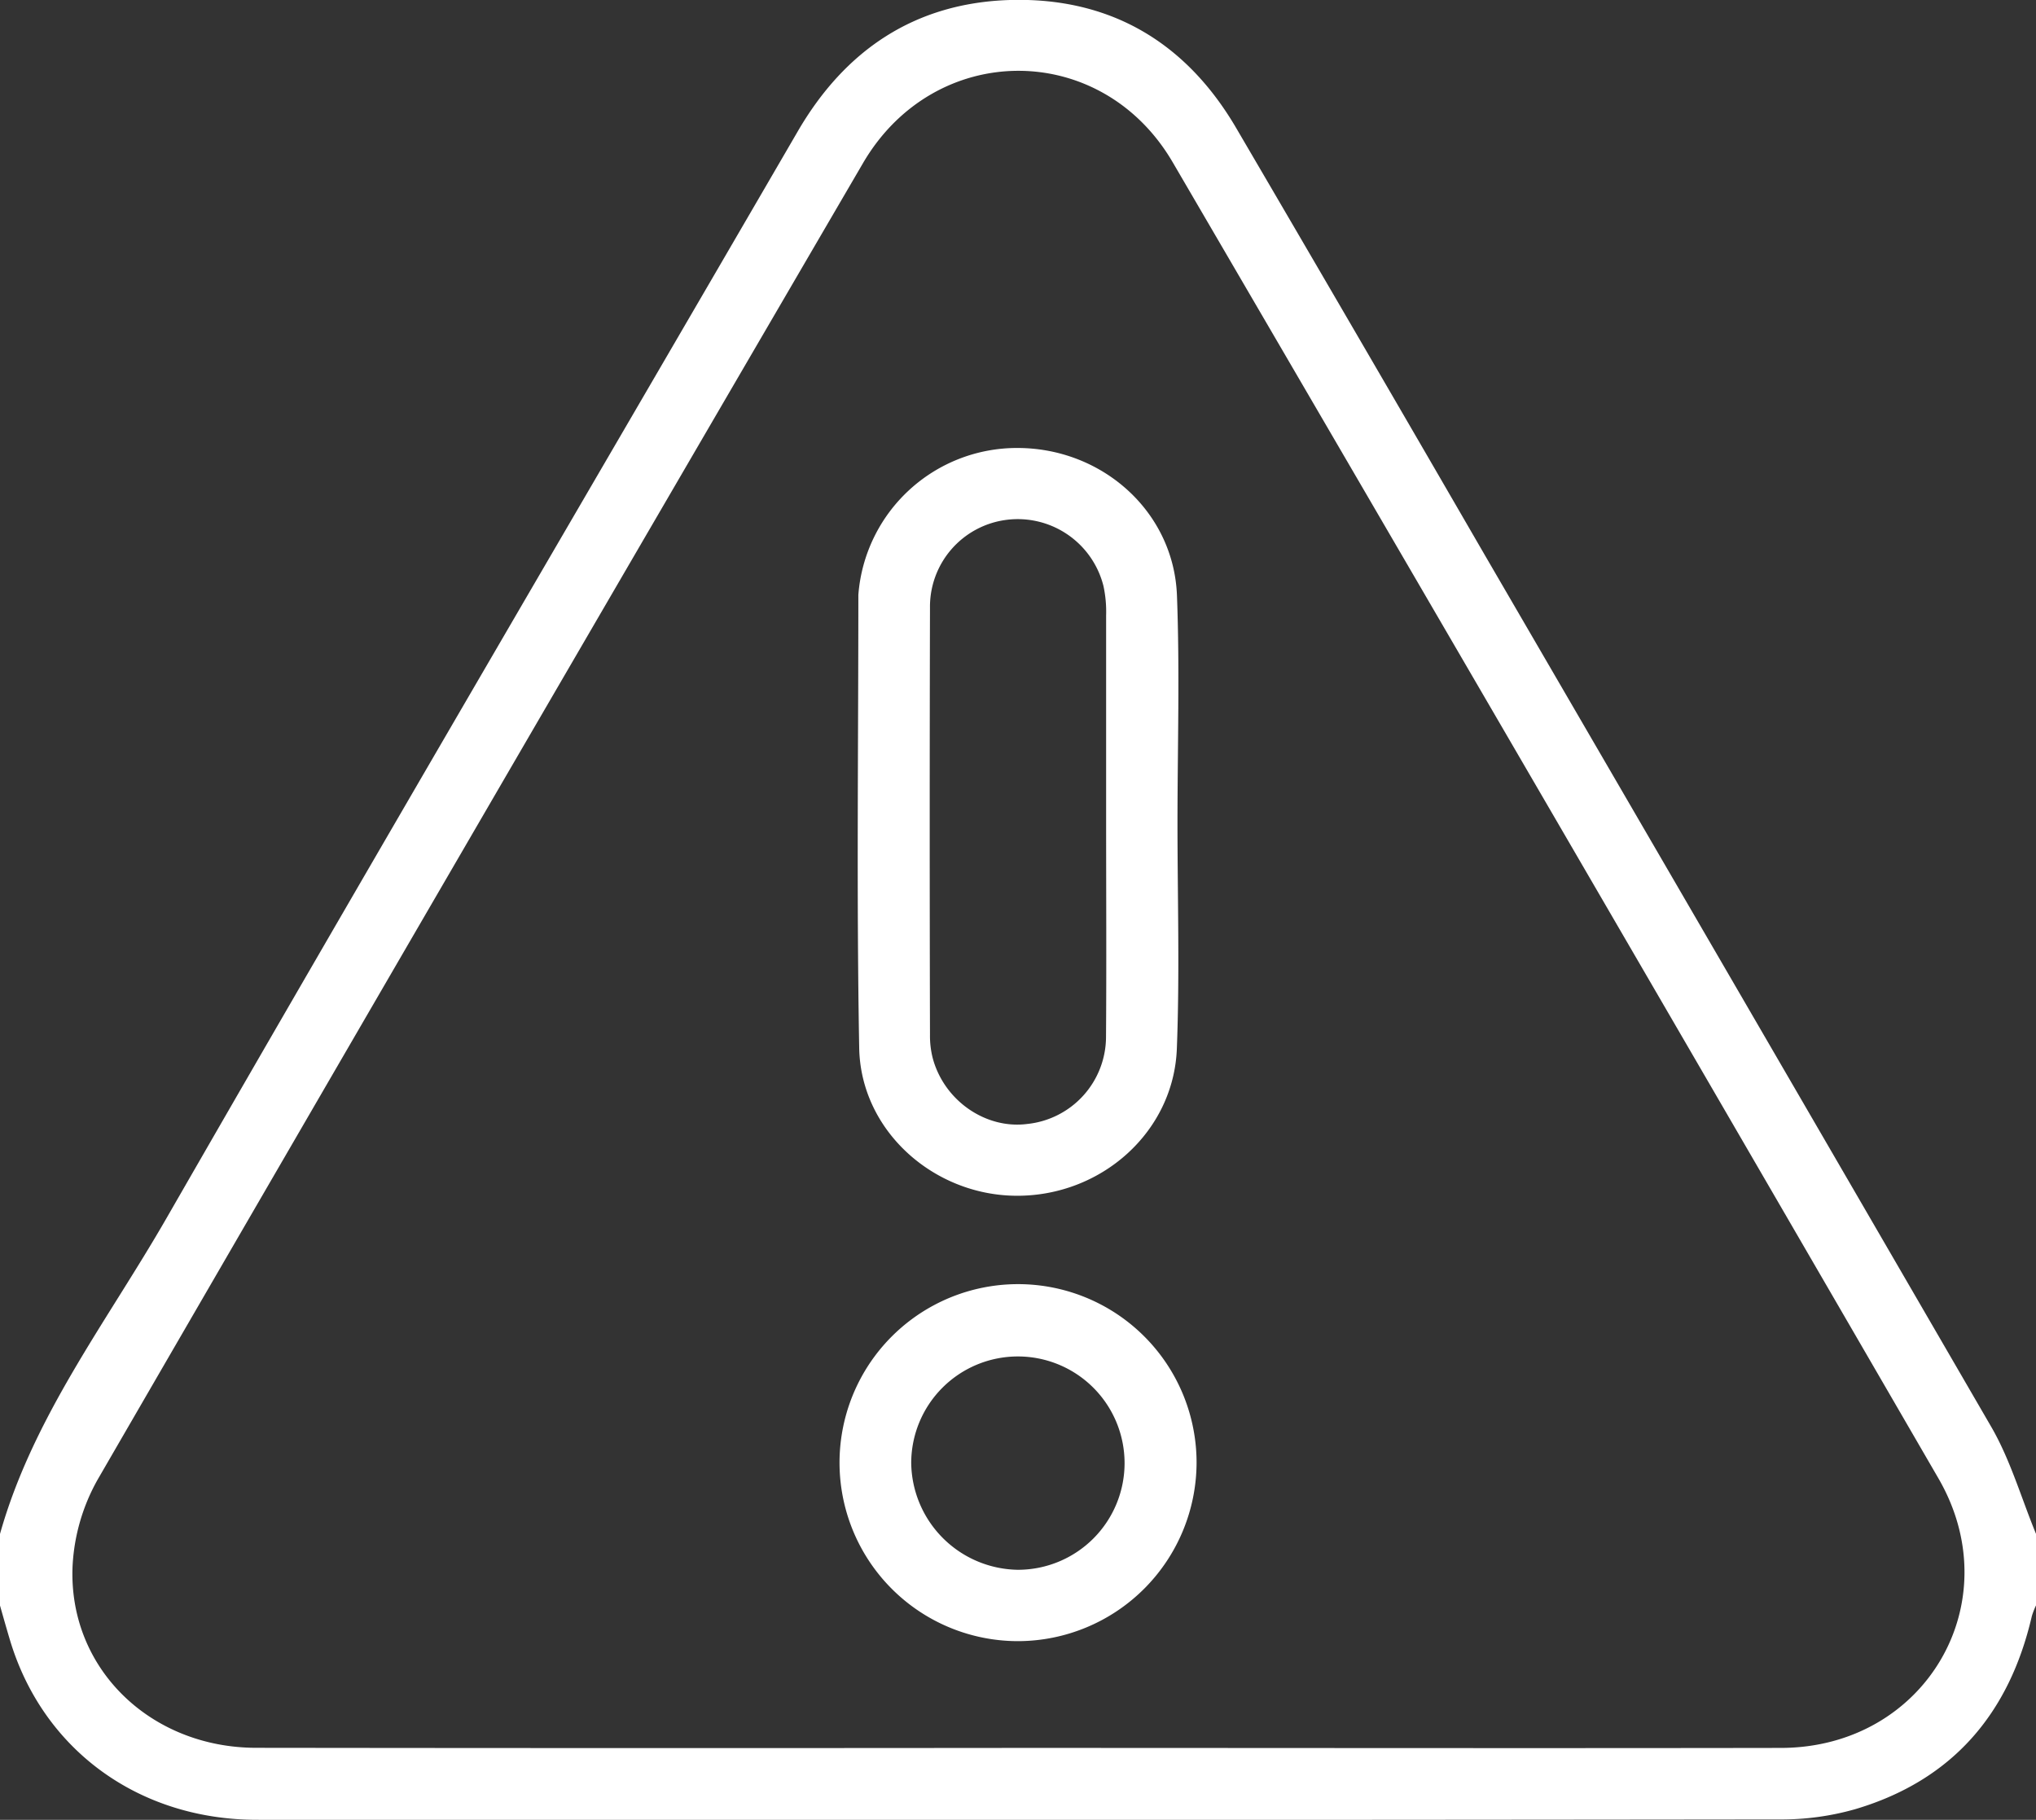
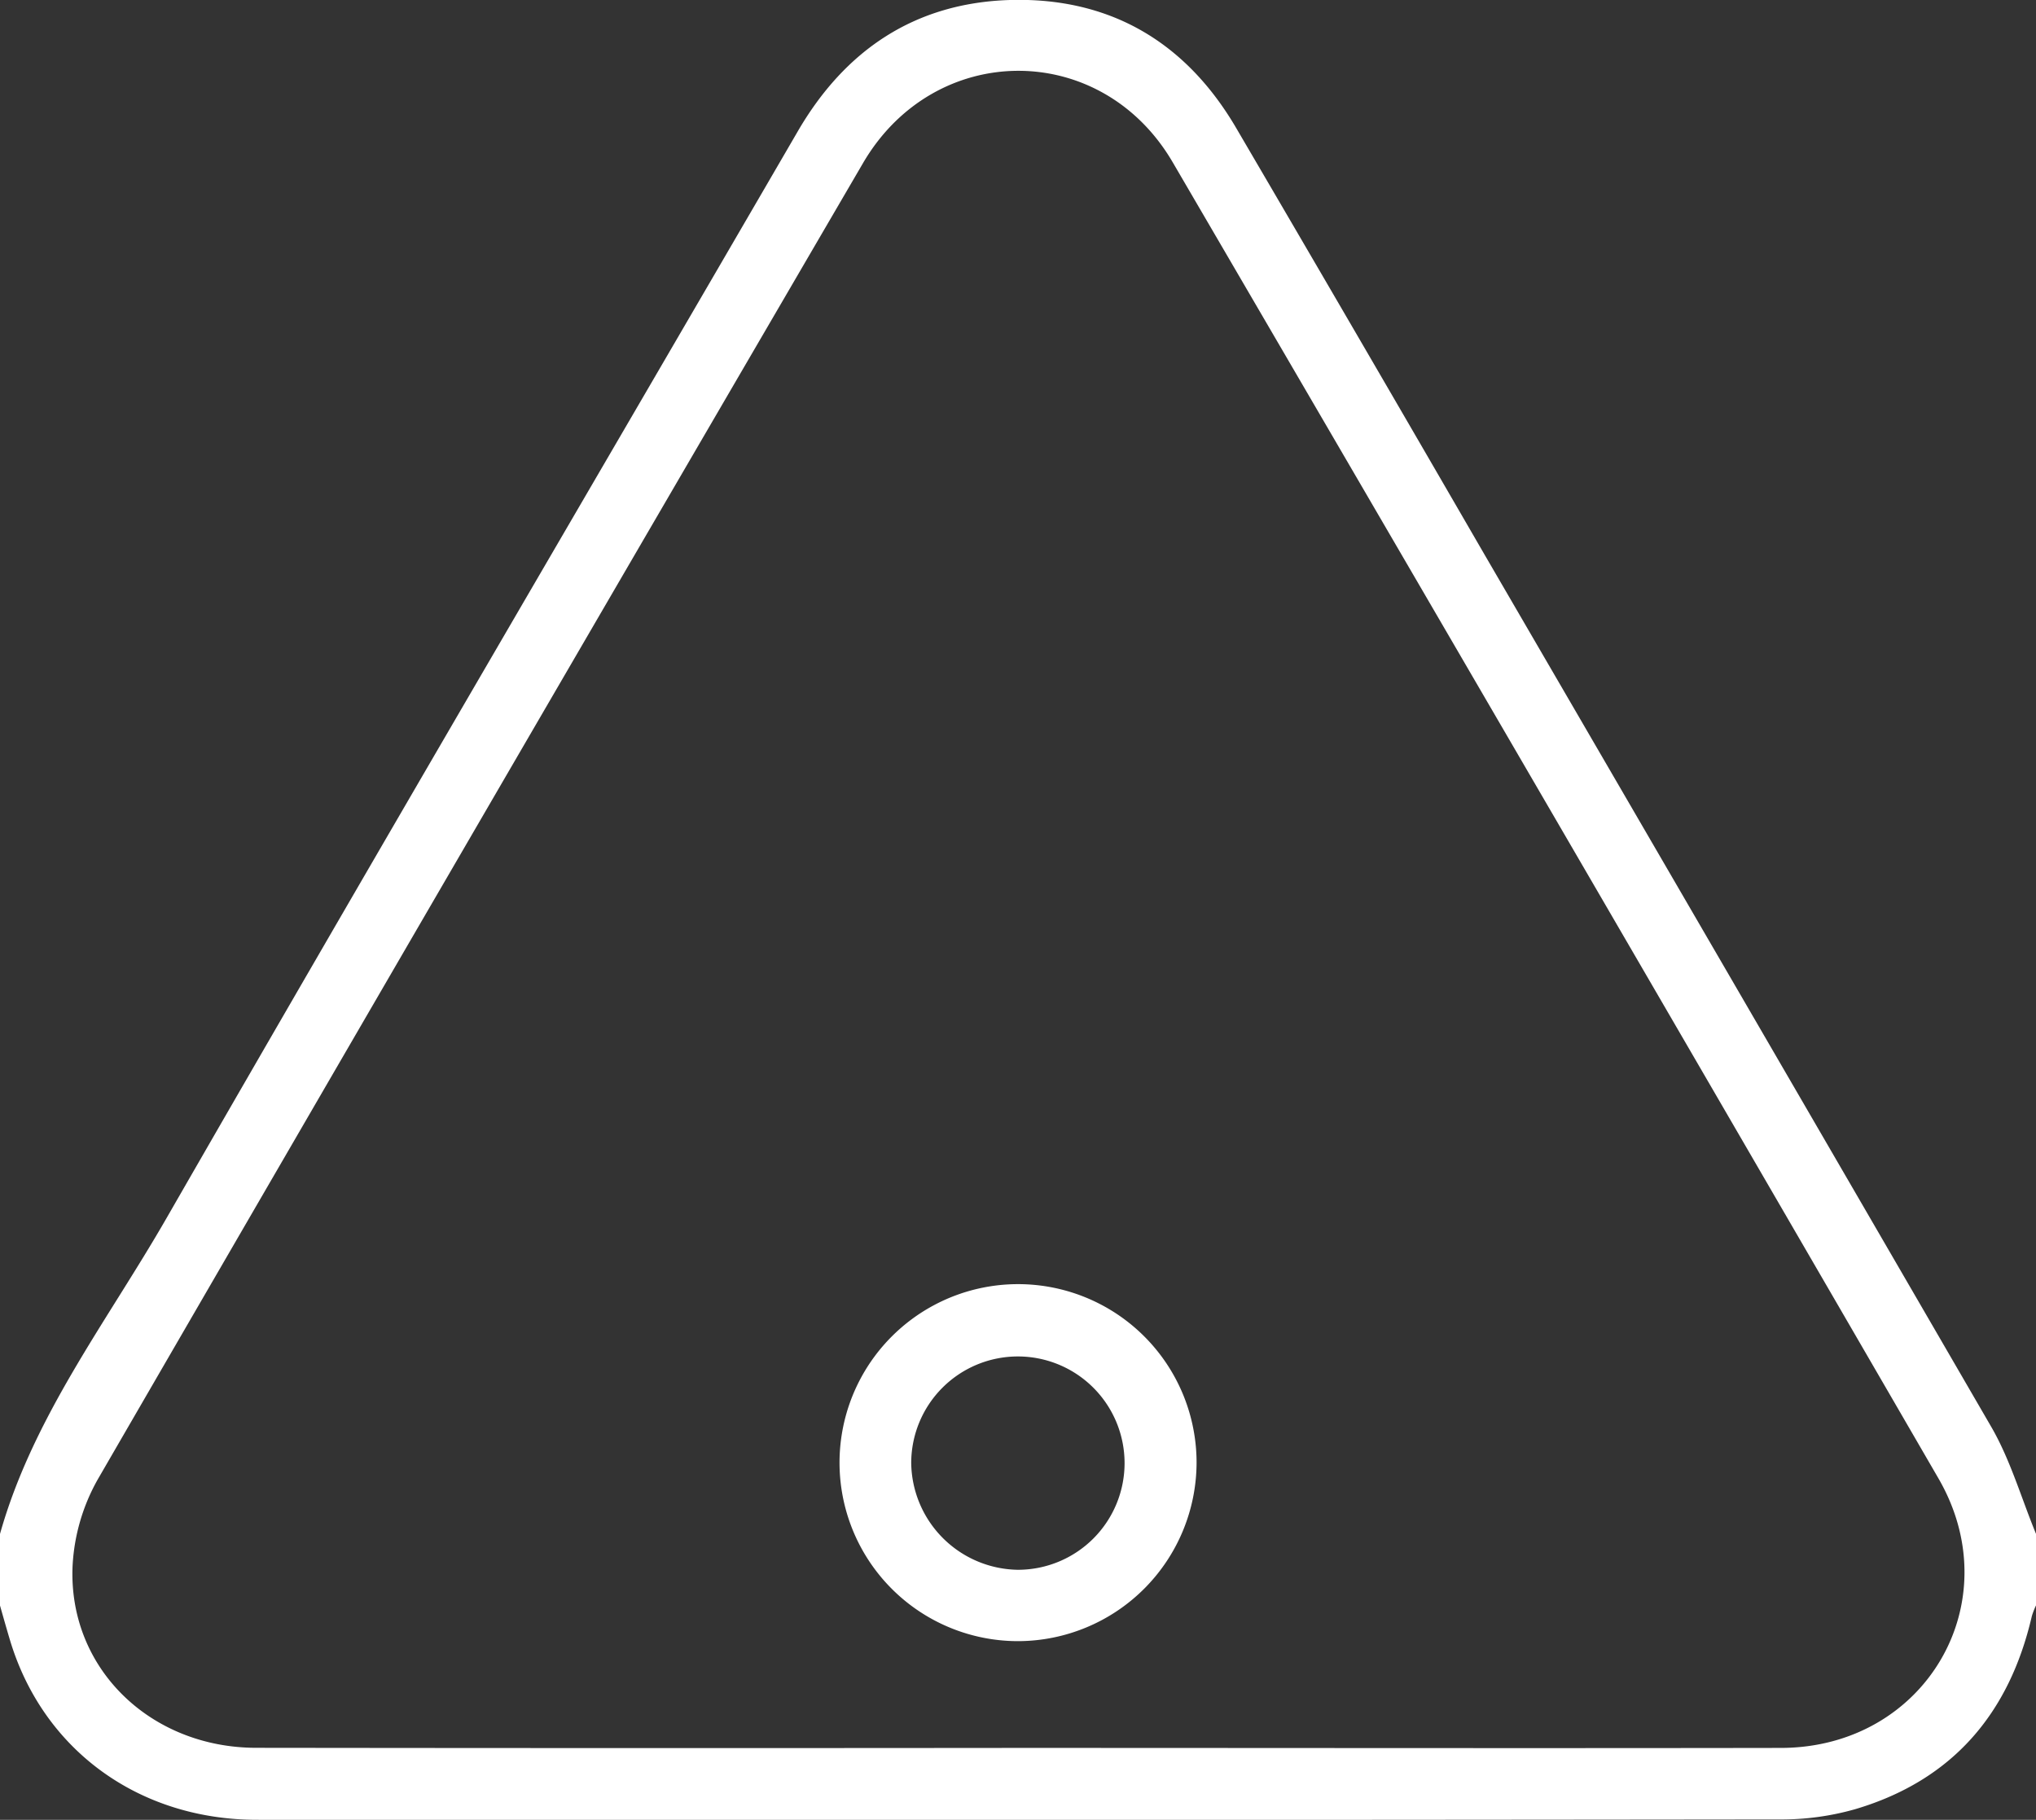
<svg xmlns="http://www.w3.org/2000/svg" viewBox="0 0 384 343.27">
  <rect x="0" y="0" width="384" height="343.27" fill="#333333" stroke="none" />
  <defs>
    <style>.cls-1{fill:#fff;}</style>
  </defs>
  <g id="Layer_2" data-name="Layer 2">
    <g id="Layer_1-2" data-name="Layer 1">
      <path class="cls-1" d="M0,289.34c6.22-22.1,20.24-40.14,31.42-59.59,39.37-68.47,79.31-136.61,119-204.9C159.38,9.39,172.61.54,190.48,0c18.81-.54,33.16,7.89,42.68,24.16q23.55,40.23,46.9,80.57,47.82,82.2,95.53,164.46c3.6,6.24,5.64,13.4,8.41,20.13v13.5a15.06,15.06,0,0,0-.78,2c-4.25,18.41-15,31-33.3,36.43a50.81,50.81,0,0,1-14.38,1.94q-143.54.17-287.07.07C26.11,343.25,8,330,1.83,309.19,1.2,307.08.61,305,0,302.84ZM191.92,329.7c48,0,96,.08,144,0,27.2-.06,43.25-27.43,29.68-50.84q-72-124.2-144.41-248.23c-13.48-23.11-44.93-23-58.43.15Q90.4,154.8,18.42,279.08a37.06,37.06,0,0,0-4.73,16.27c-.87,19.26,14.61,34.31,34.62,34.33Q120.12,329.77,191.92,329.7Z" />
-       <path class="cls-1" d="M222.08,155.06c0,14.25.43,28.51-.12,42.74-.6,15.72-14.23,27.81-30.21,27.75-15.66-.05-29.42-12.27-29.7-27.88-.51-28.36-.16-56.73-.16-85.1,0-.12,0-.25,0-.37a30,30,0,0,1,30-27.7c16,0,29.49,12,30.09,27.83C222.52,126.56,222.09,140.82,222.08,155.06Zm-13.46-.37h0c0-12.86,0-25.73,0-38.59a22.9,22.9,0,0,0-.5-5.56,16.67,16.67,0,0,0-18.4-12.47,16.51,16.51,0,0,0-14.32,16.59q-.1,40.28,0,80.55a16.9,16.9,0,0,0,.53,4.43c2.17,8,10,13.37,17.79,12.37a16.56,16.56,0,0,0,14.88-16.48C208.7,181.92,208.62,168.3,208.62,154.69Z" />
      <path class="cls-1" d="M192.09,309.56a33.67,33.67,0,1,1,33.59-33.62A33.75,33.75,0,0,1,192.09,309.56ZM192,296.1A20.12,20.12,0,1,0,171.86,276,20.42,20.42,0,0,0,192,296.1Z" />
    </g>
  </g>
</svg>